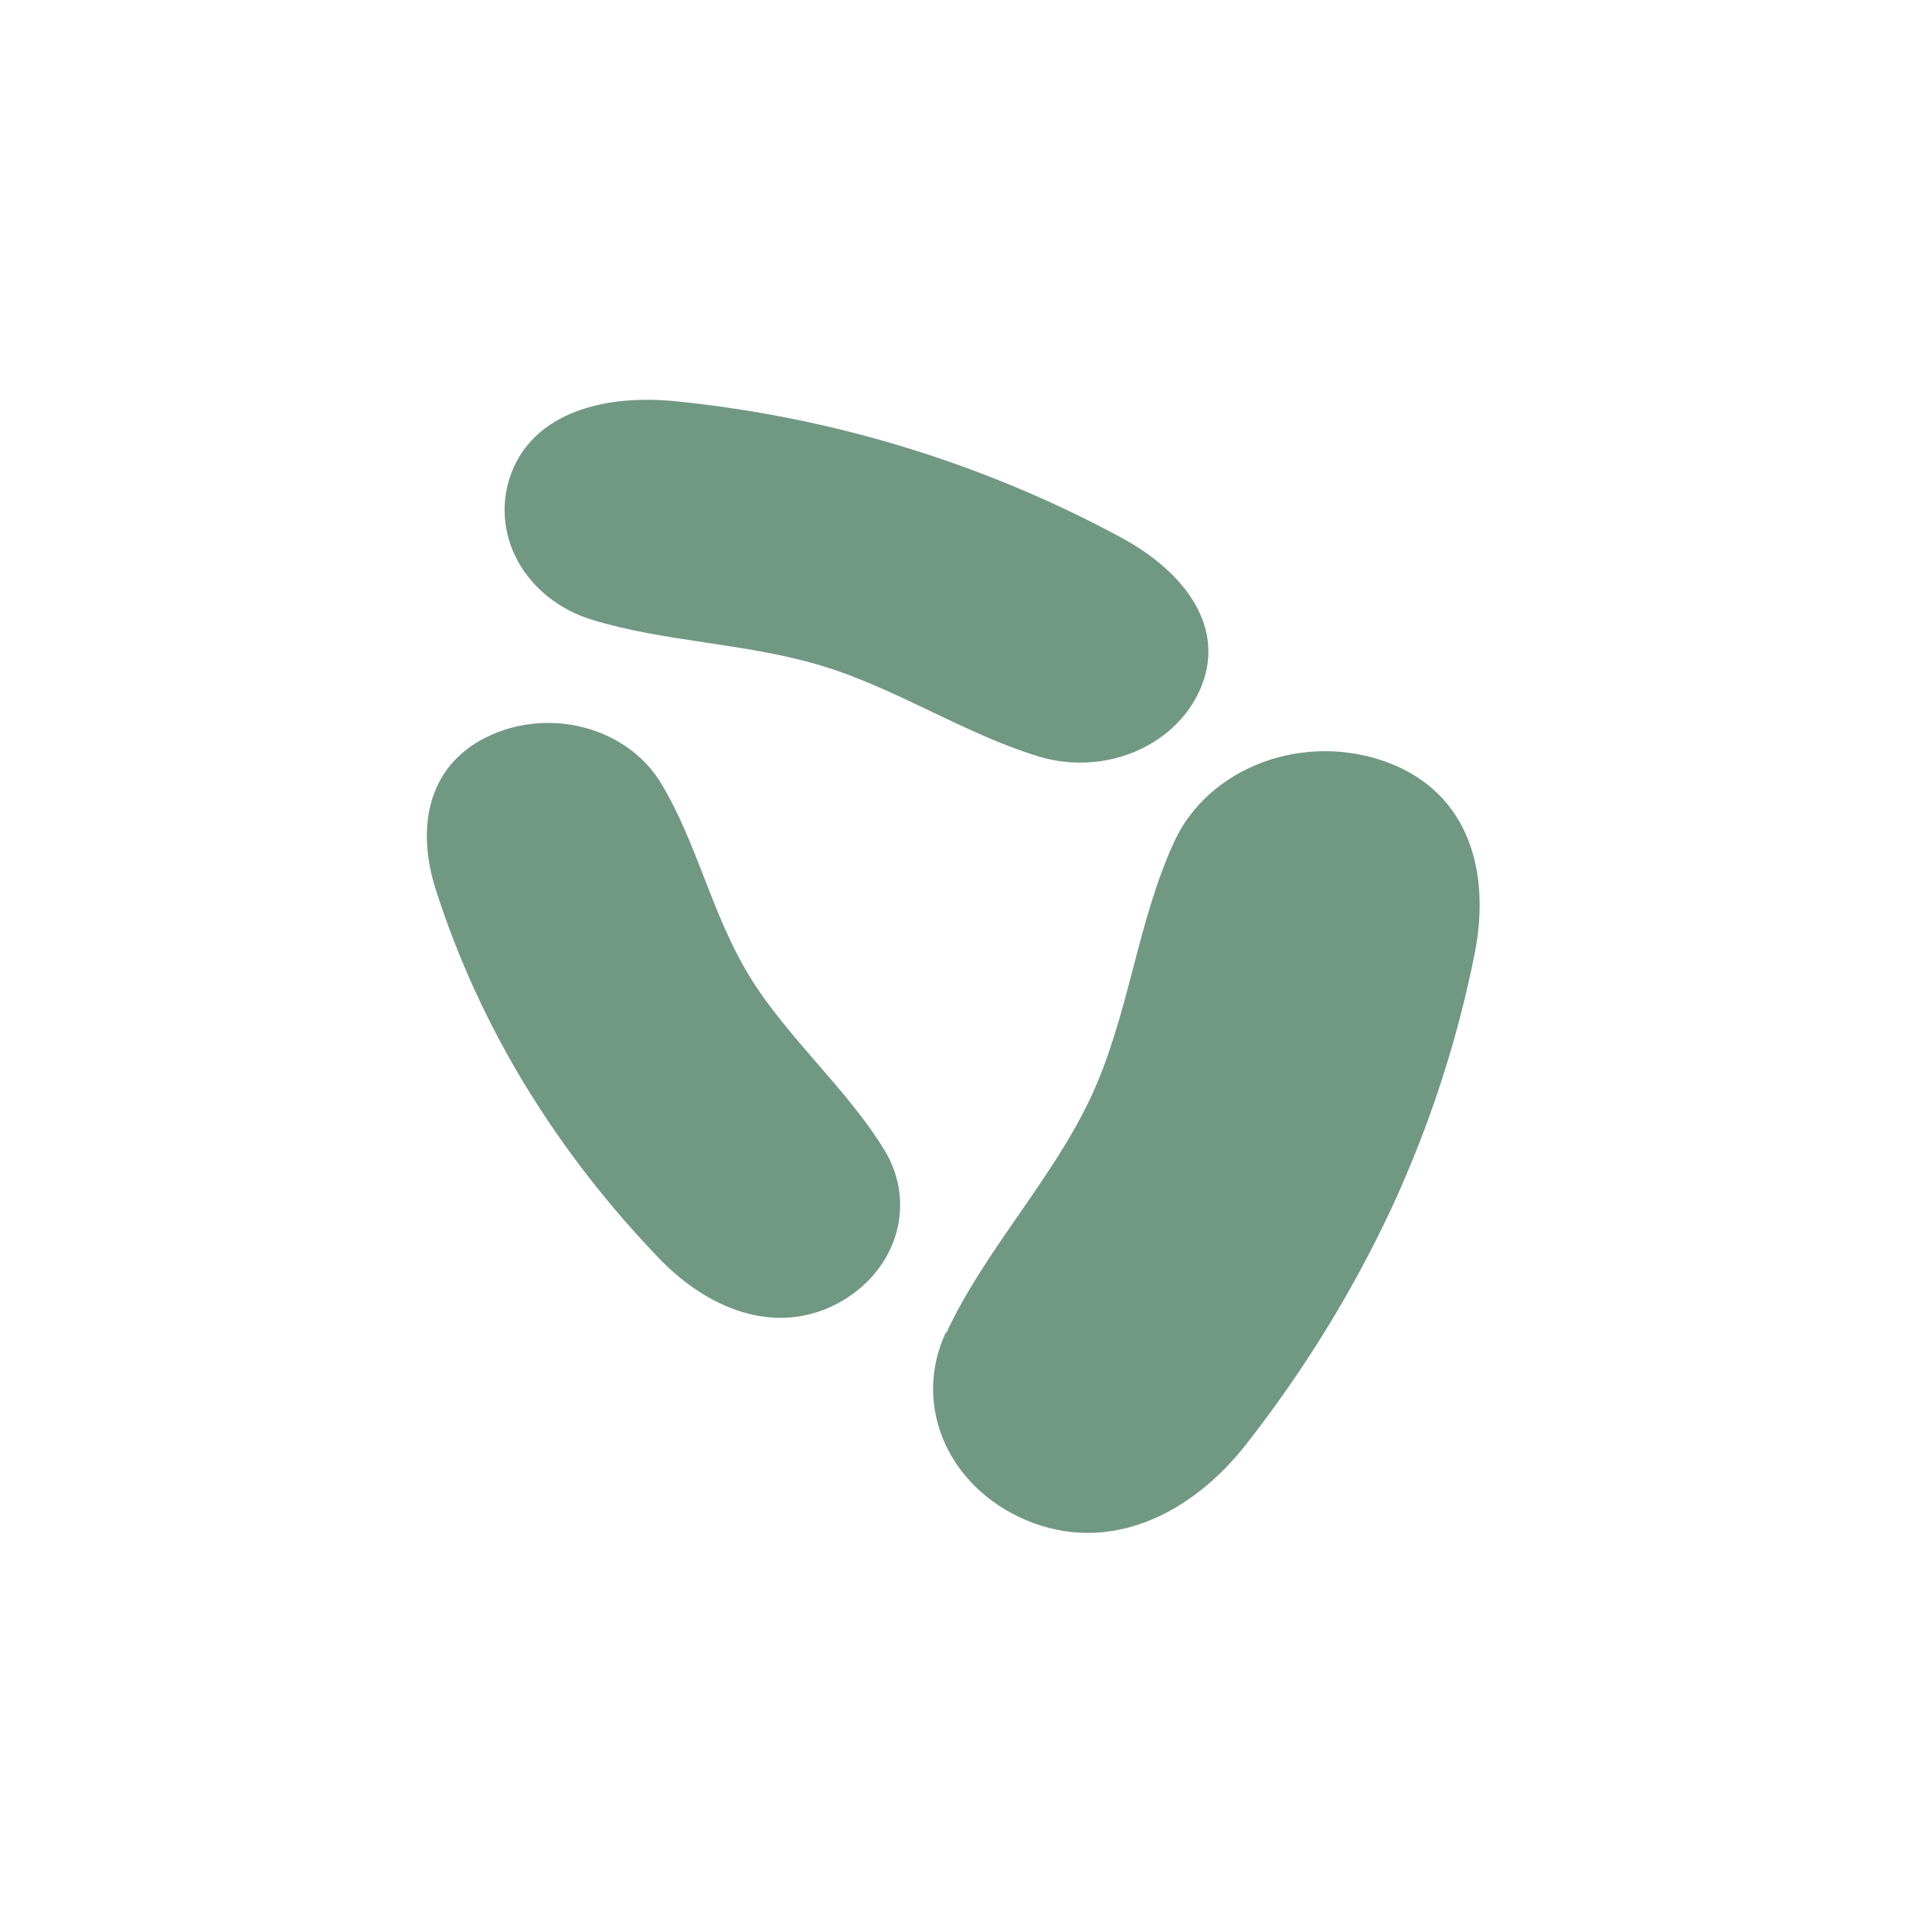
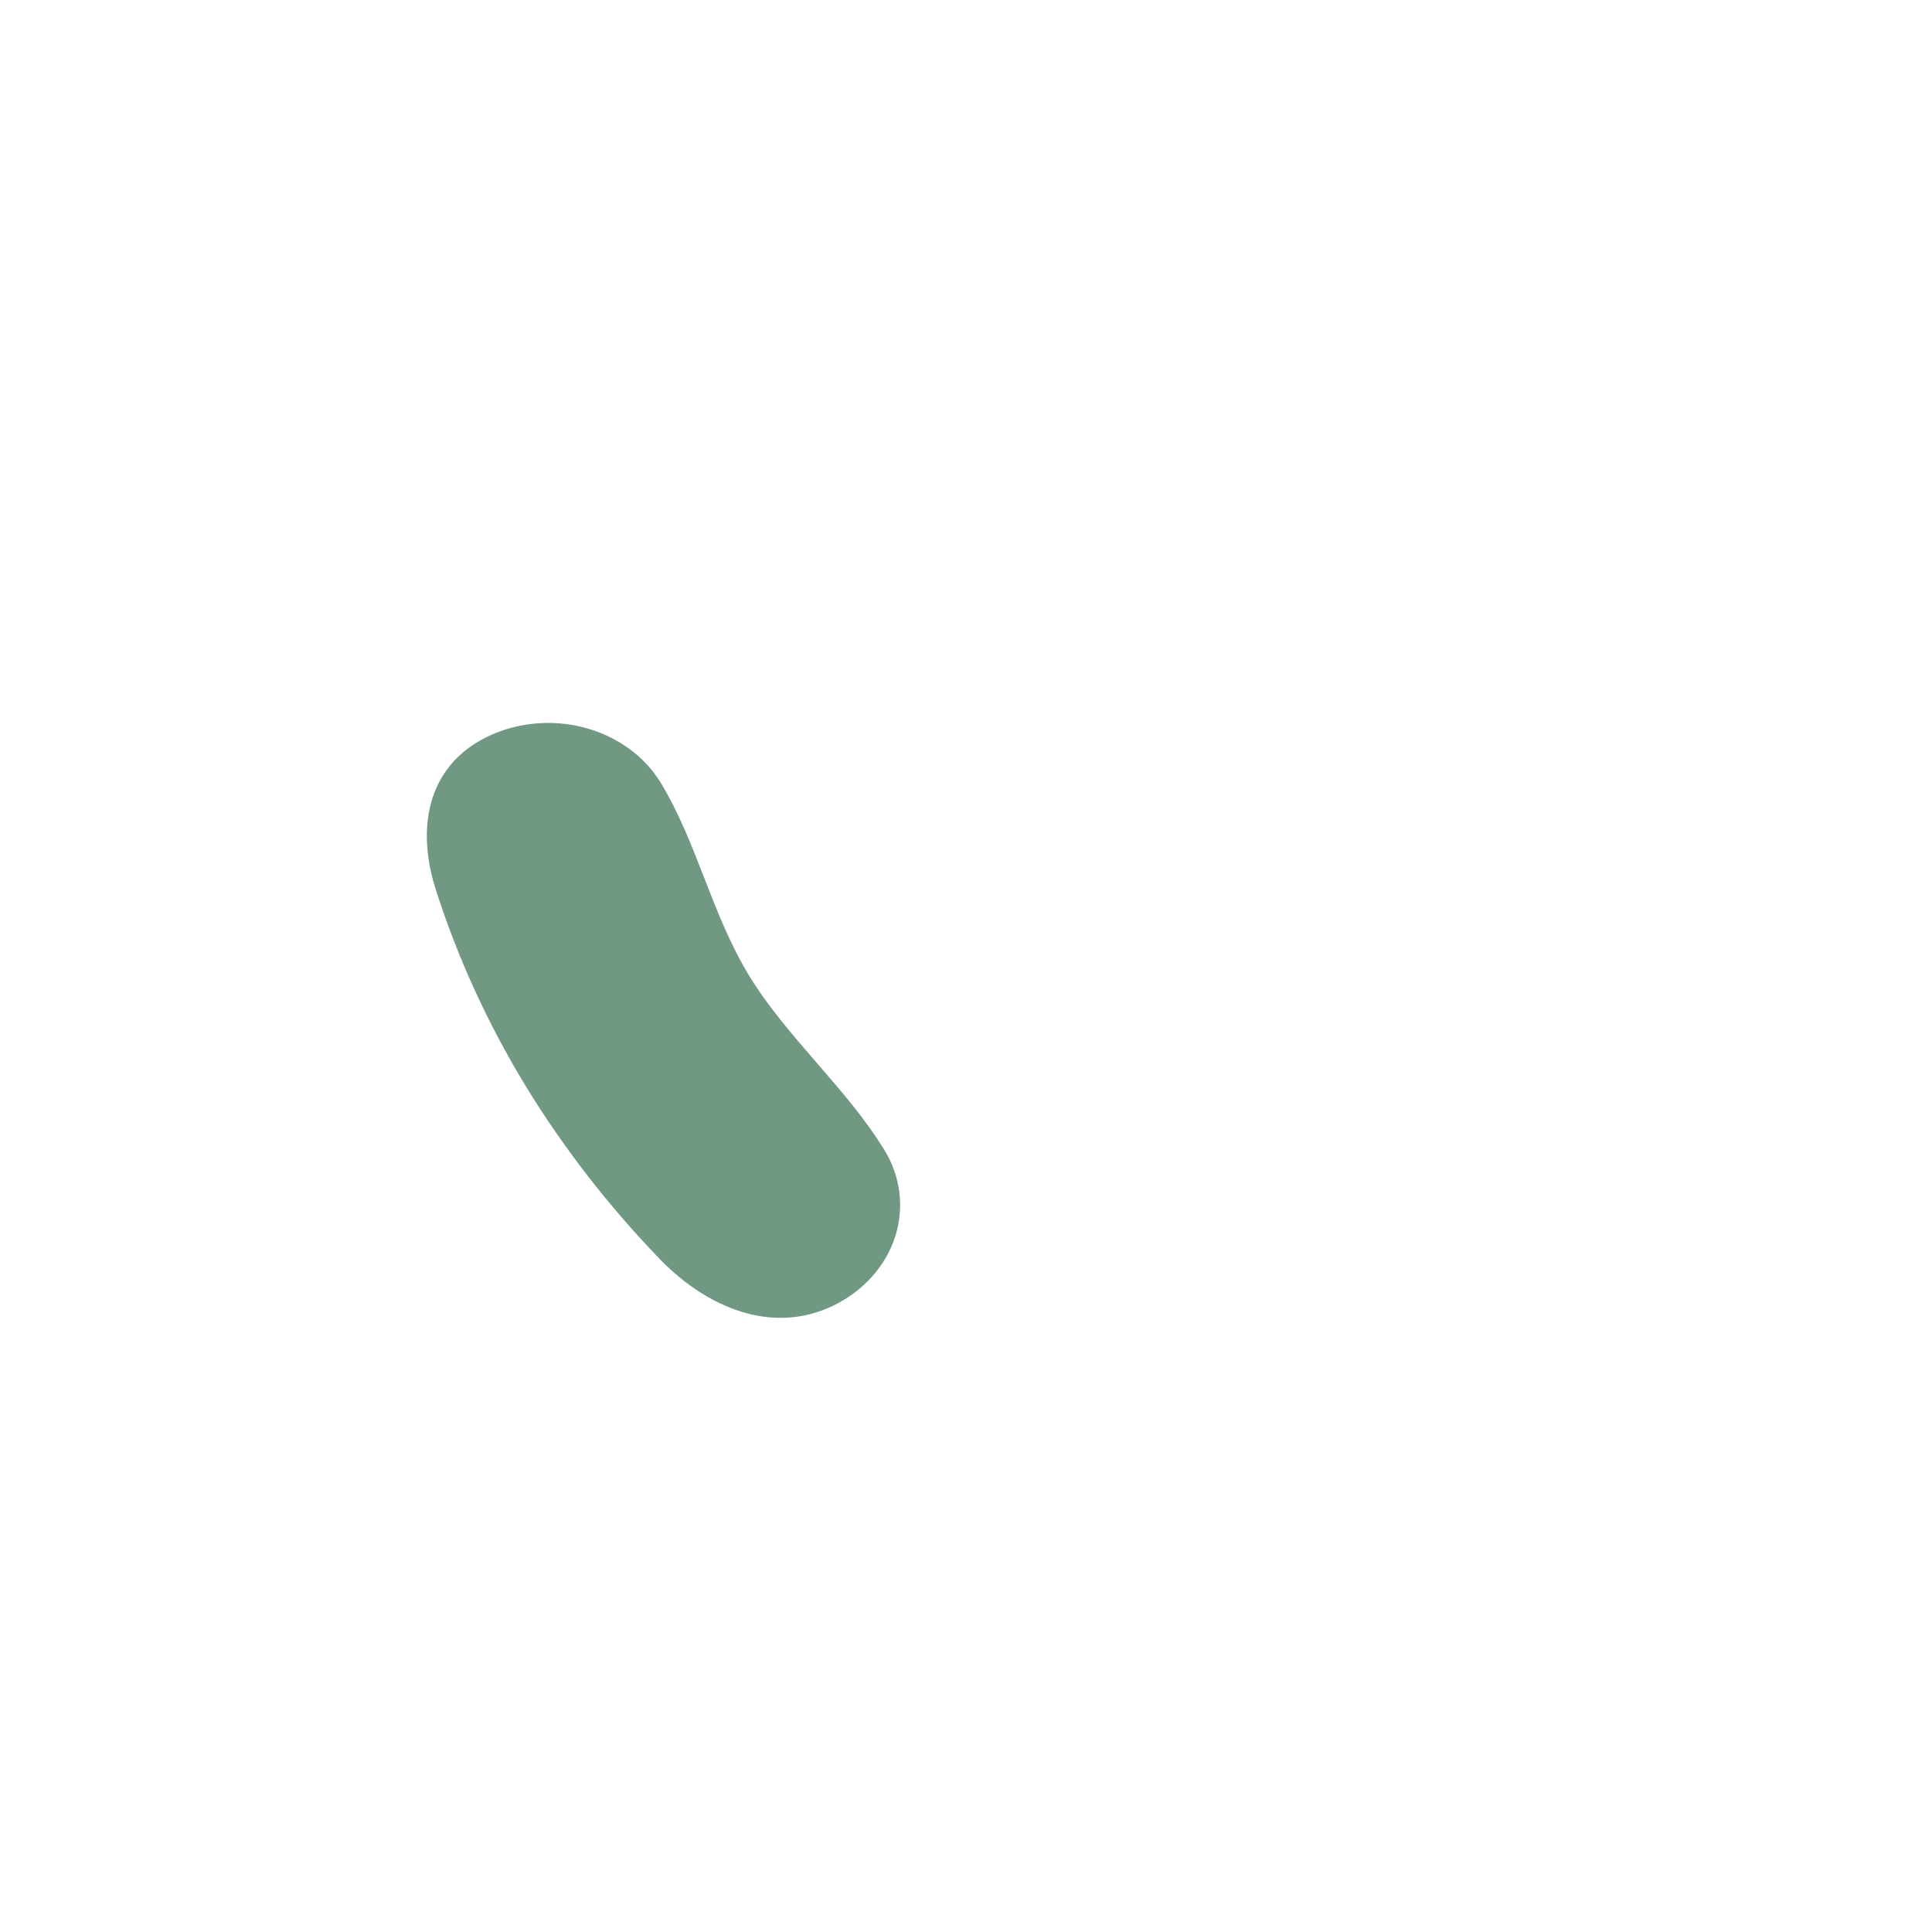
<svg xmlns="http://www.w3.org/2000/svg" width="130" height="130" viewBox="0 0 130 130" fill="none">
-   <path d="M69.873 50.896C64.819 49.346 60.337 46.324 55.269 44.792C50.201 43.26 44.772 43.218 39.8 41.692C37.631 41.015 35.849 39.598 34.84 37.75C33.831 35.902 33.677 33.772 34.411 31.823C35.958 27.764 40.665 26.519 45.419 26.995C50.686 27.523 55.873 28.563 60.889 30.095C65.987 31.654 70.883 33.701 75.493 36.199C79.58 38.42 82.427 42.034 80.888 46.062C80.519 47.027 79.942 47.918 79.188 48.684C78.435 49.449 77.521 50.074 76.498 50.523C75.475 50.972 74.364 51.236 73.227 51.3C72.091 51.364 70.951 51.227 69.873 50.896Z" fill="#719883" />
  <path d="M59.516 77.396C56.982 73.234 52.936 69.803 50.402 65.641C47.868 61.478 46.928 56.736 44.435 52.629C43.333 50.847 41.49 49.527 39.308 48.956C37.125 48.384 34.78 48.607 32.78 49.577C28.618 51.609 28.012 55.93 29.374 60.014C30.83 64.532 32.831 68.895 35.341 73.026C37.902 77.225 40.957 81.166 44.455 84.781C47.562 87.961 51.948 89.871 56.11 87.833C58.105 86.851 59.584 85.2 60.223 83.242C60.861 81.284 60.607 79.18 59.516 77.39" fill="#719883" />
-   <path d="M63.674 89.695C66.255 84.128 70.86 79.319 73.442 73.74C75.983 68.247 76.507 62.04 79.041 56.572C80.162 54.176 82.297 52.276 84.977 51.287C87.658 50.297 90.667 50.299 93.346 51.292C98.918 53.367 100.287 58.763 99.238 64.109C98.072 69.999 96.195 75.758 93.639 81.284C91.02 86.891 87.734 92.228 83.837 97.202C80.397 101.596 75.097 104.526 69.532 102.481C68.202 101.99 66.994 101.268 65.977 100.357C64.961 99.446 64.155 98.363 63.607 97.172C63.06 95.98 62.781 94.704 62.786 93.415C62.792 92.126 63.082 90.852 63.64 89.664" fill="#719883" />
</svg>